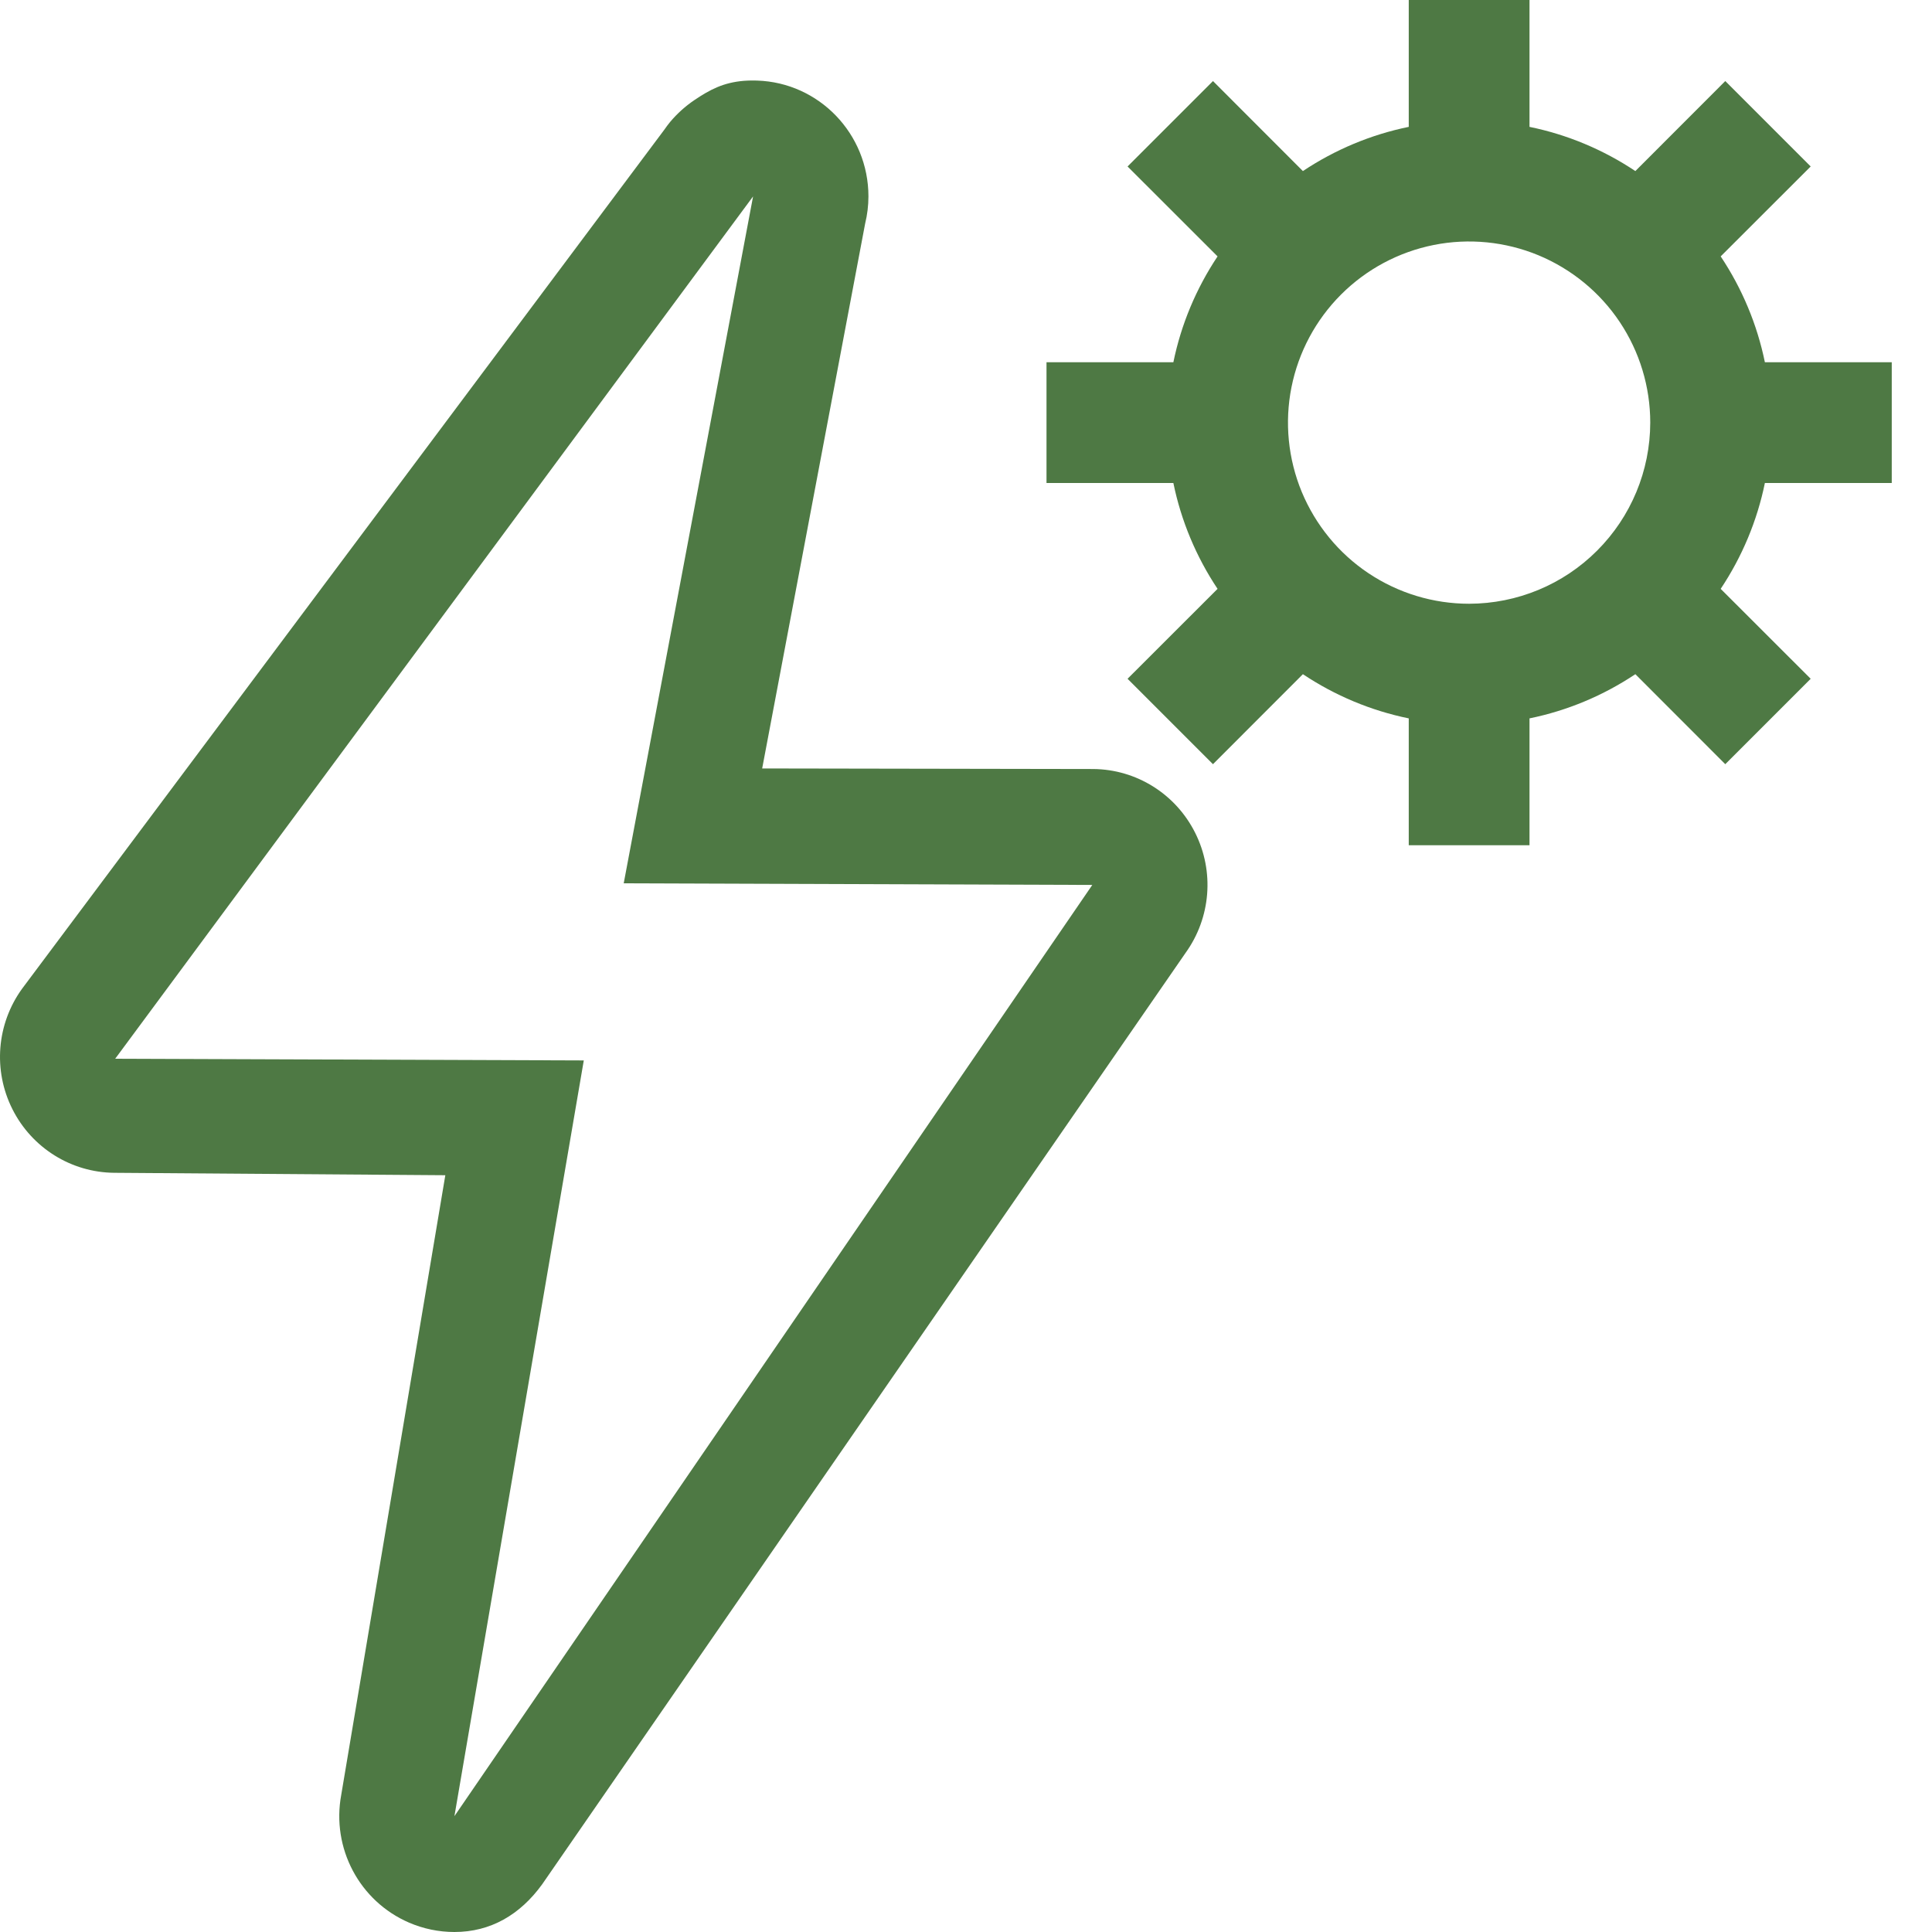
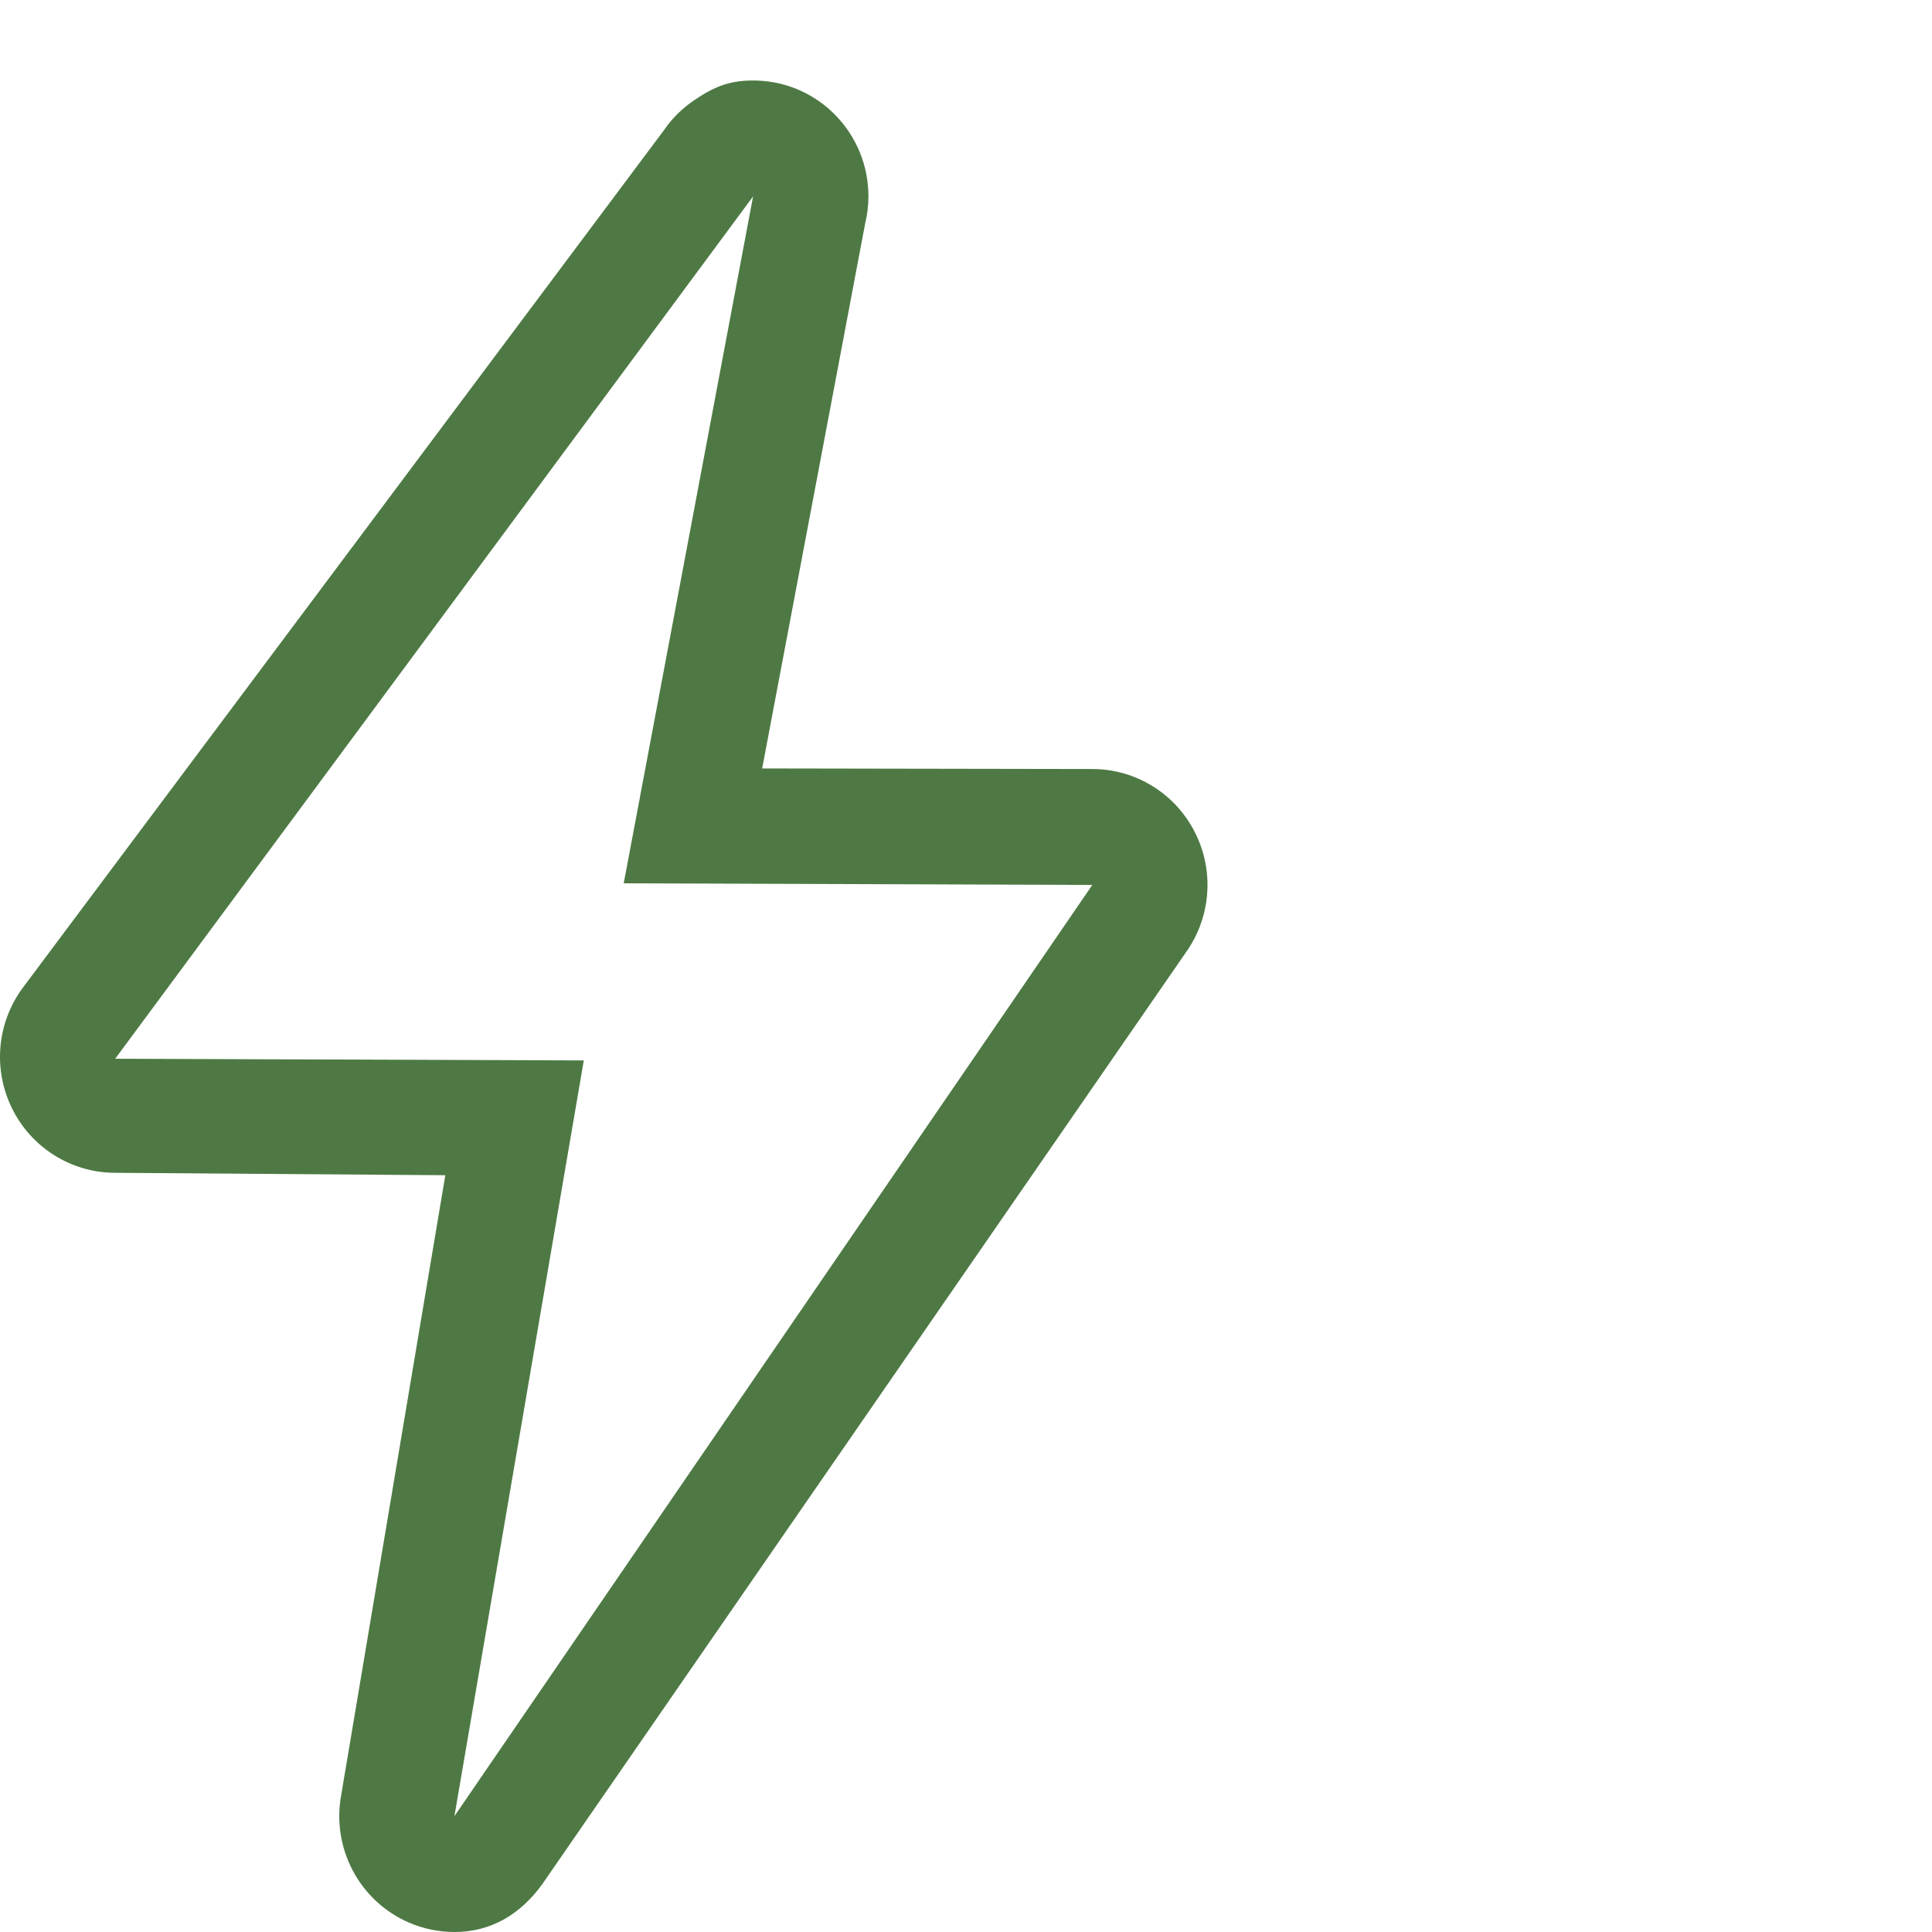
<svg xmlns="http://www.w3.org/2000/svg" width="24" height="24" viewBox="0 0 24 24" fill="none">
  <g clip-path="url(#clip0_6048_5323)">
    <path d="M9.355 2.44L7.748 10.973L13.569 10.993L5.645 22.561L7.252 13.173L1.431 13.152L9.355 2.44ZM9.356 1C9.317 1 9.279 1.001 9.241 1.004C8.99 1.025 8.823 1.11 8.625 1.244C8.514 1.319 8.414 1.409 8.327 1.512C8.301 1.543 8.277 1.576 8.254 1.609L0.273 12.284C-0.042 12.721 -0.088 13.297 0.154 13.778C0.396 14.26 0.885 14.565 1.421 14.569L5.532 14.599L4.239 22.296C4.116 22.958 4.465 23.617 5.08 23.883C5.258 23.96 5.45 24 5.645 24C6.092 24 6.46 23.788 6.736 23.406L14.727 11.838C15.042 11.401 15.088 10.825 14.846 10.344C14.604 9.862 14.116 9.557 13.58 9.553L9.468 9.546L10.747 2.778C10.774 2.667 10.788 2.554 10.788 2.44C10.788 1.661 10.174 1.026 9.406 1.001C9.389 1 9.373 1 9.356 1L9.356 1Z" fill="#4E7944" />
-     <path d="M23.5 6V4.5H21.924C21.828 4.031 21.641 3.584 21.375 3.185L22.493 2.068L21.432 1.007L20.315 2.125C19.916 1.859 19.47 1.672 19 1.576V0H17.5V1.576C17.03 1.672 16.584 1.859 16.185 2.125L15.068 1.007L14.007 2.068L15.125 3.185C14.859 3.584 14.672 4.031 14.576 4.5H13V6H14.576C14.672 6.469 14.859 6.916 15.125 7.315L14.007 8.432L15.068 9.493L16.185 8.375C16.584 8.641 17.03 8.828 17.5 8.924V10.5H19V8.924C19.47 8.828 19.916 8.641 20.315 8.375L21.432 9.493L22.493 8.432L21.375 7.315C21.641 6.916 21.828 6.469 21.924 6H23.5ZM18.25 7.5C17.805 7.5 17.37 7.368 17 7.121C16.63 6.874 16.342 6.522 16.171 6.111C16.001 5.7 15.956 5.247 16.043 4.811C16.13 4.375 16.344 3.974 16.659 3.659C16.974 3.344 17.375 3.13 17.811 3.043C18.247 2.956 18.7 3.001 19.111 3.171C19.522 3.342 19.874 3.63 20.121 4C20.368 4.37 20.5 4.805 20.5 5.25C20.499 5.847 20.262 6.418 19.84 6.84C19.419 7.262 18.847 7.499 18.25 7.5Z" fill="#4E7944" />
  </g>
  <defs>
    <clipPath id="clip0_6048_5323">
      <rect width="24" height="24" fill="white" />
    </clipPath>
  </defs>
</svg>